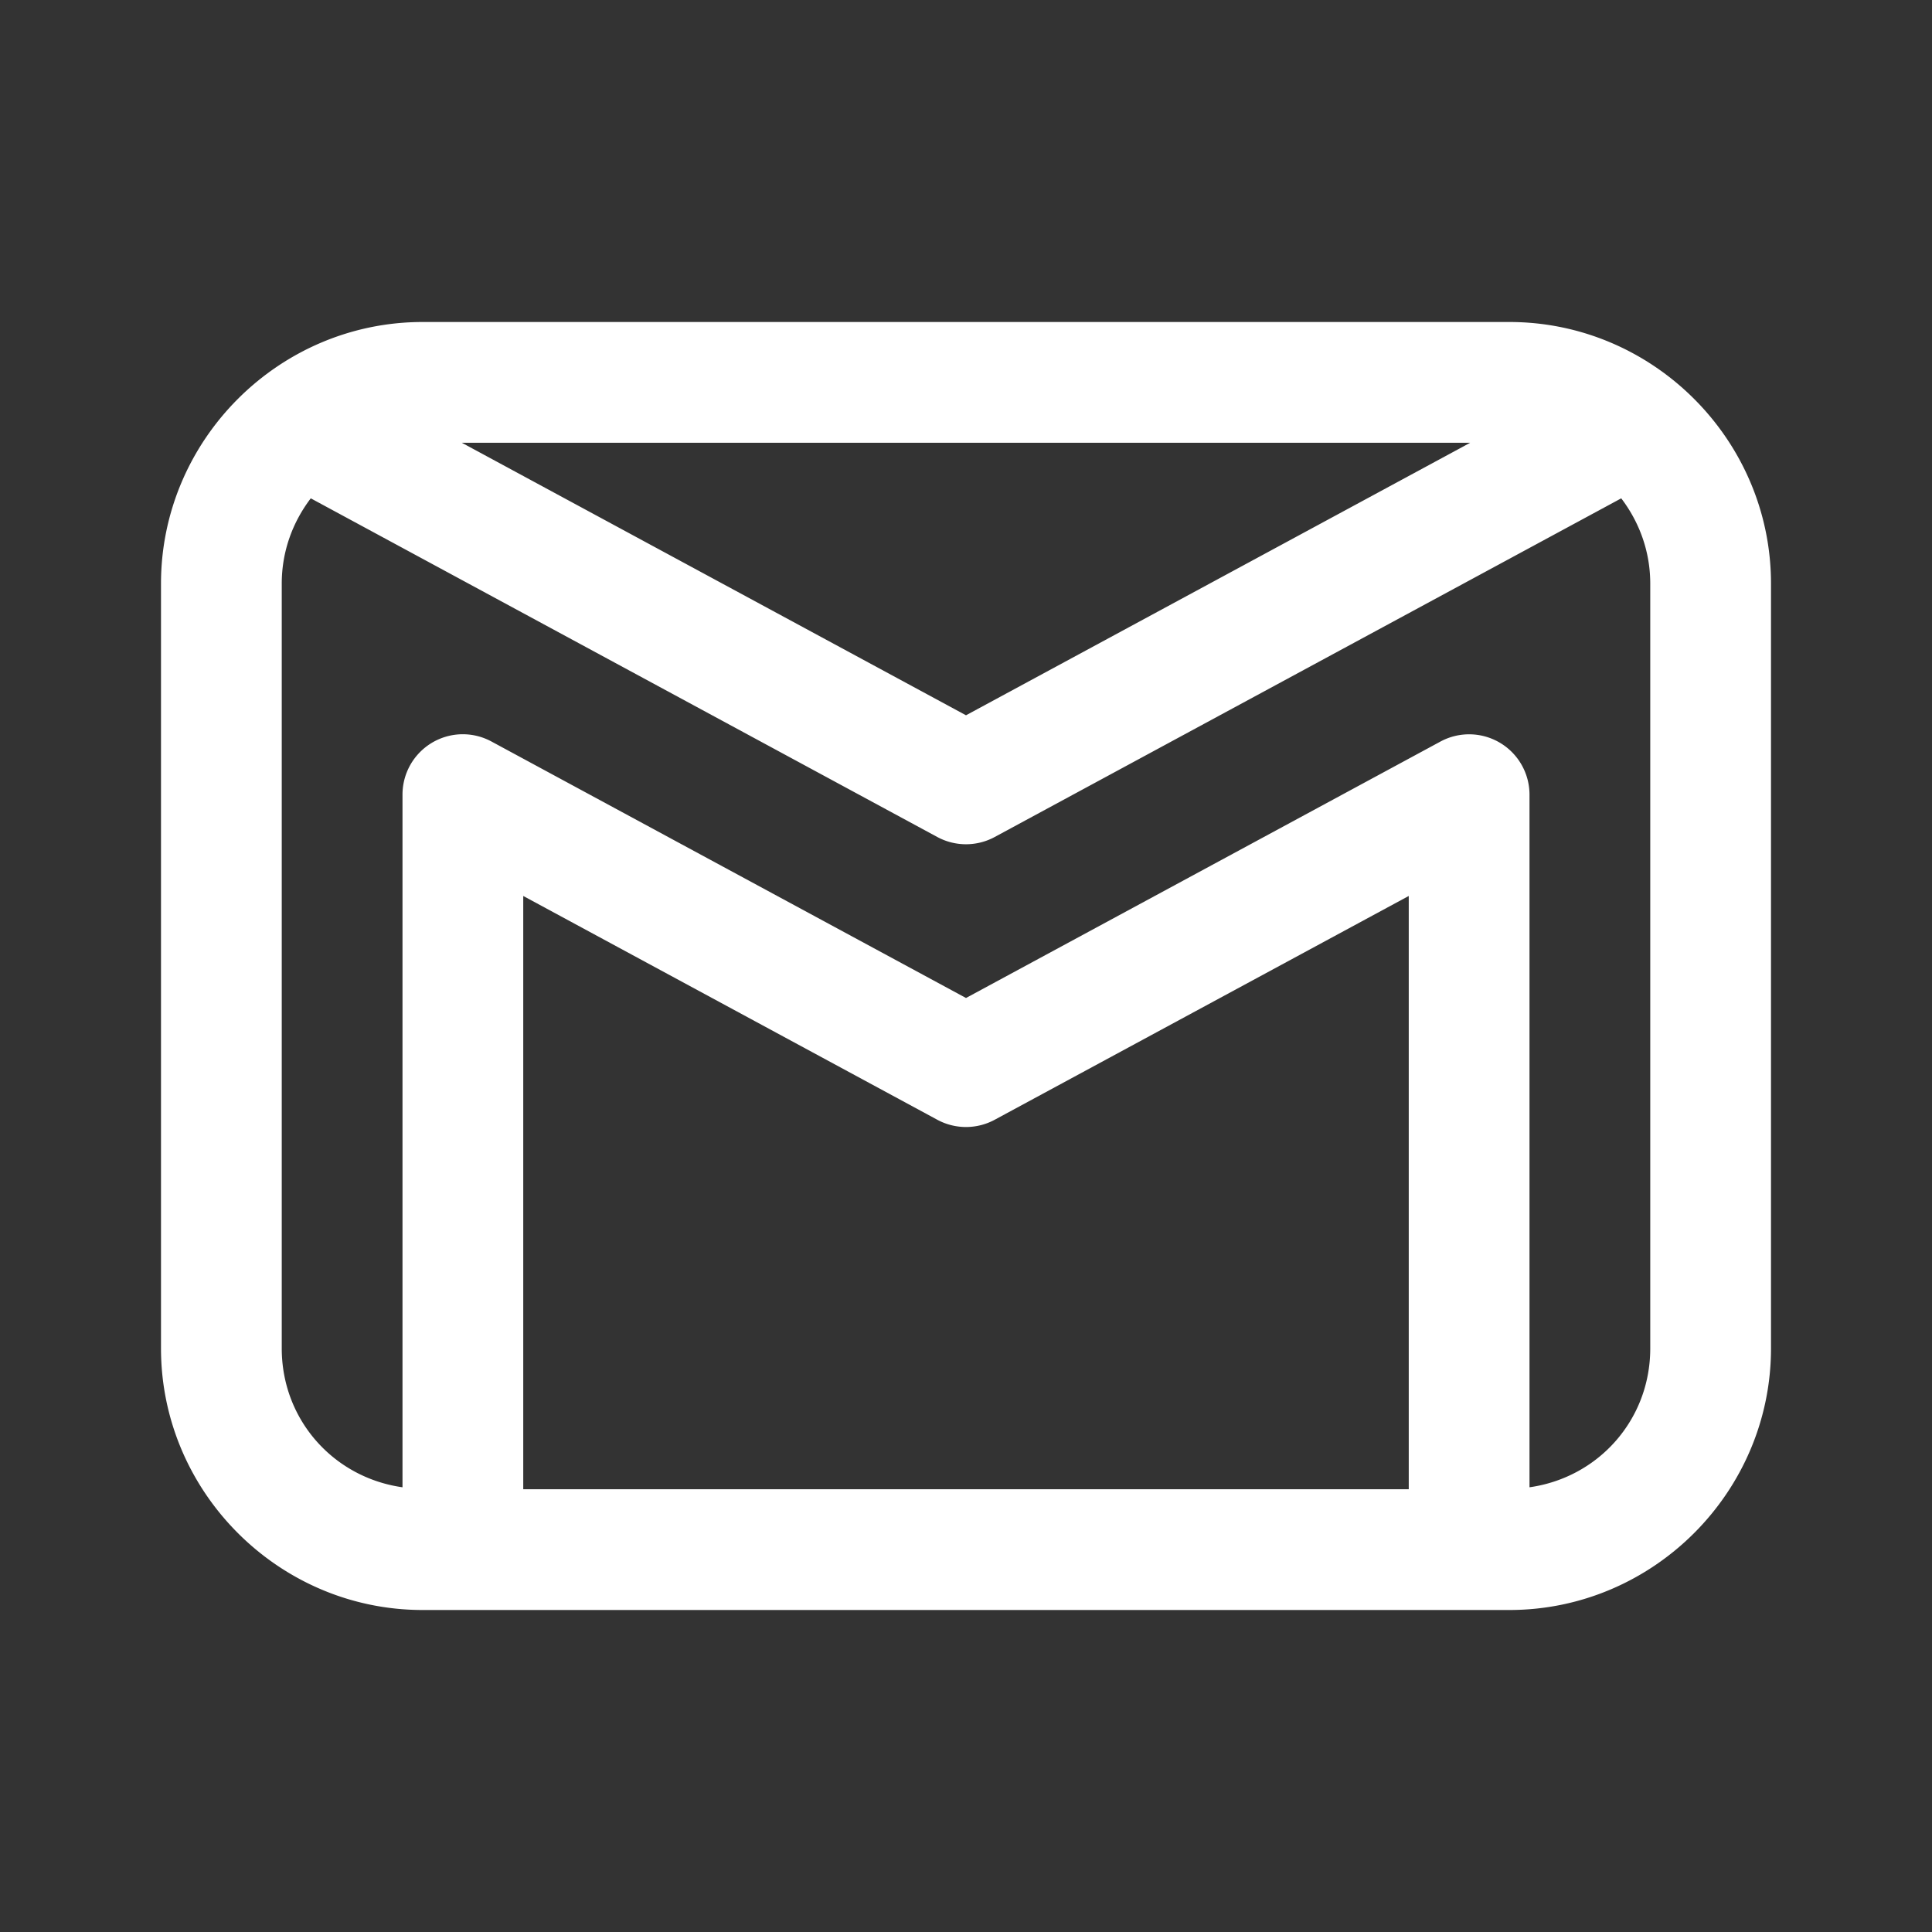
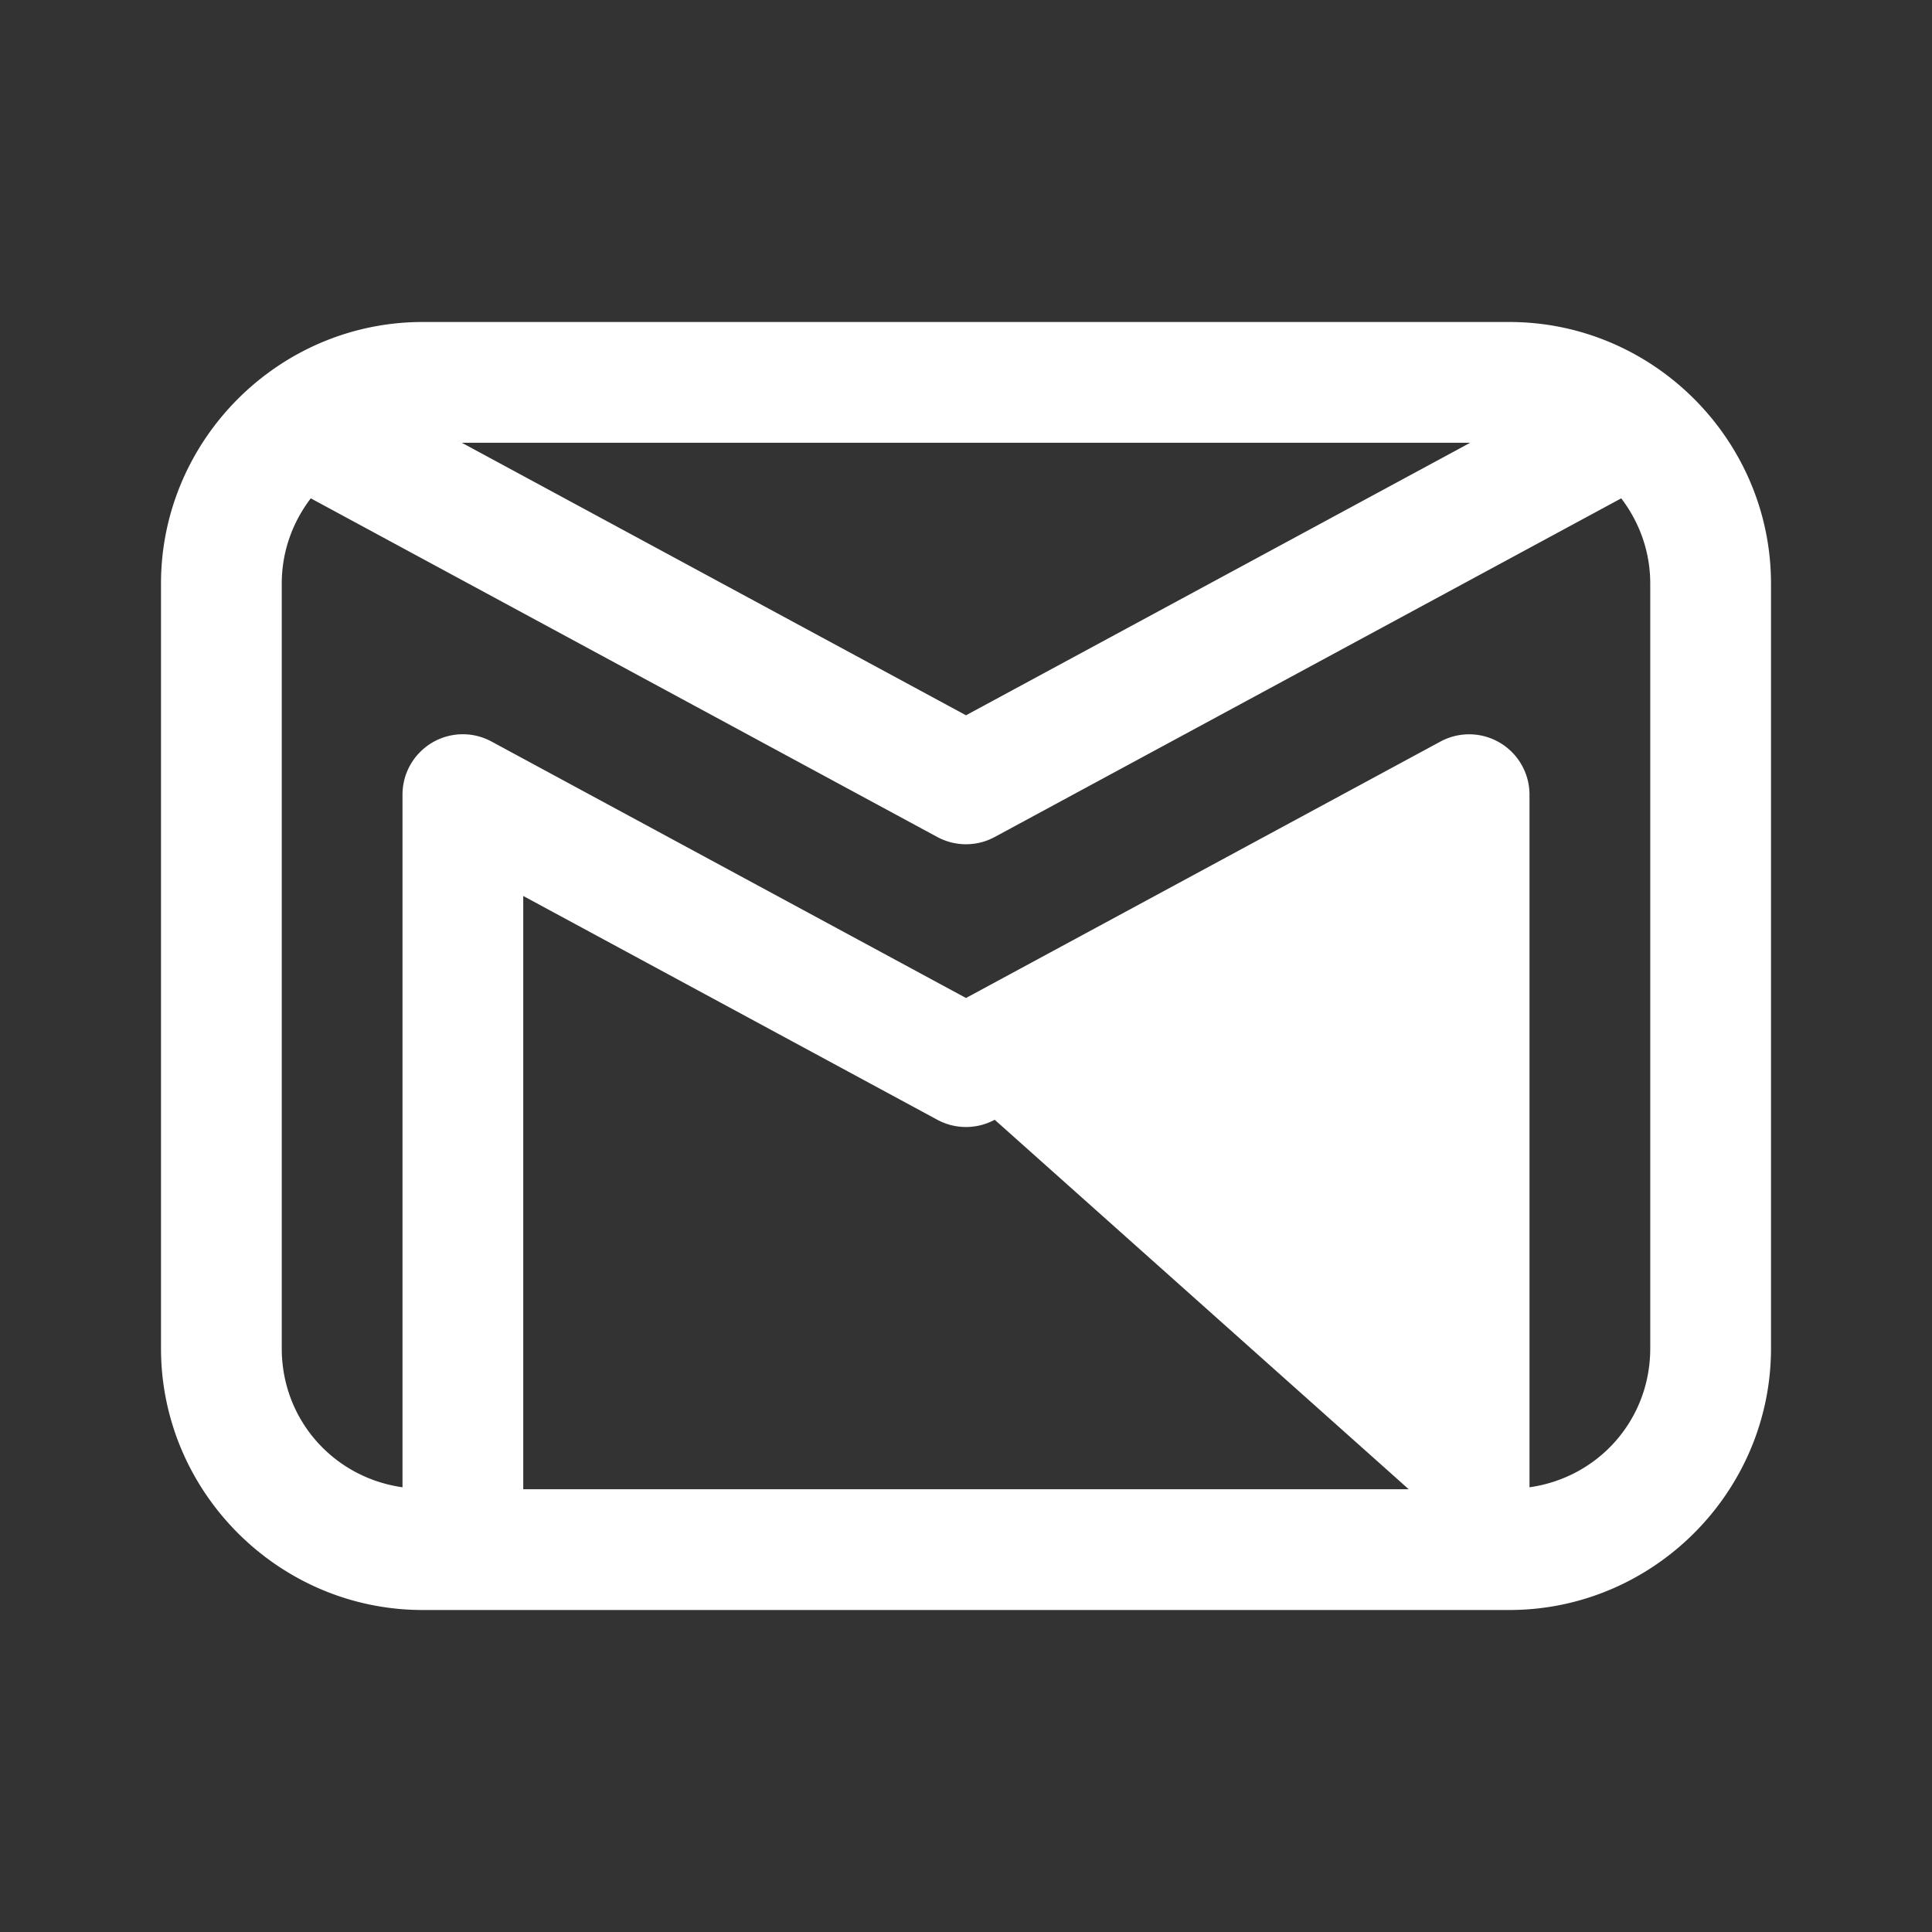
<svg xmlns="http://www.w3.org/2000/svg" fill="#FFFFFF" viewBox="0 0 48 48" width="48px" height="48px">
  <rect x="0" y="0" width="48" height="48" fill="#333333" stroke="none" />
-   <path d="M 10.5 8 C 6.928 8 4 10.928 4 14.5 L 4 33.5 C 4 37.072 6.928 40 10.5 40 L 37.5 40 C 41.072 40 44 37.072 44 33.5 L 44 14.5 C 44 10.928 41.072 8 37.5 8 L 10.5 8 z M 11.473 11 L 36.527 11 L 24 17.771 L 11.473 11 z M 7.721 12.381 L 23.287 20.795 A 1.5 1.5 0 0 0 24.713 20.795 L 40.279 12.381 C 40.726 12.968 41 13.696 41 14.5 L 41 33.5 C 41 35.279 39.706 36.711 38 36.951 L 38 19.742 A 1.5 1.5 0 0 0 35.787 18.424 L 24 24.795 L 12.213 18.424 A 1.5 1.5 0 0 0 11.494 18.242 A 1.5 1.5 0 0 0 10 19.742 L 10 36.951 C 8.294 36.711 7 35.279 7 33.5 L 7 14.5 C 7 13.696 7.274 12.968 7.721 12.381 z M 13 22.26 L 23.287 27.82 A 1.5 1.5 0 0 0 24.713 27.82 L 35 22.26 L 35 37 L 13 37 L 13 22.26 z" />
+   <path d="M 10.5 8 C 6.928 8 4 10.928 4 14.5 L 4 33.5 C 4 37.072 6.928 40 10.5 40 L 37.5 40 C 41.072 40 44 37.072 44 33.5 L 44 14.5 C 44 10.928 41.072 8 37.5 8 L 10.5 8 z M 11.473 11 L 36.527 11 L 24 17.771 L 11.473 11 z M 7.721 12.381 L 23.287 20.795 A 1.5 1.5 0 0 0 24.713 20.795 L 40.279 12.381 C 40.726 12.968 41 13.696 41 14.5 L 41 33.5 C 41 35.279 39.706 36.711 38 36.951 L 38 19.742 A 1.5 1.5 0 0 0 35.787 18.424 L 24 24.795 L 12.213 18.424 A 1.5 1.5 0 0 0 11.494 18.242 A 1.5 1.5 0 0 0 10 19.742 L 10 36.951 C 8.294 36.711 7 35.279 7 33.5 L 7 14.5 C 7 13.696 7.274 12.968 7.721 12.381 z M 13 22.26 L 23.287 27.82 A 1.5 1.5 0 0 0 24.713 27.82 L 35 37 L 13 37 L 13 22.26 z" />
</svg>